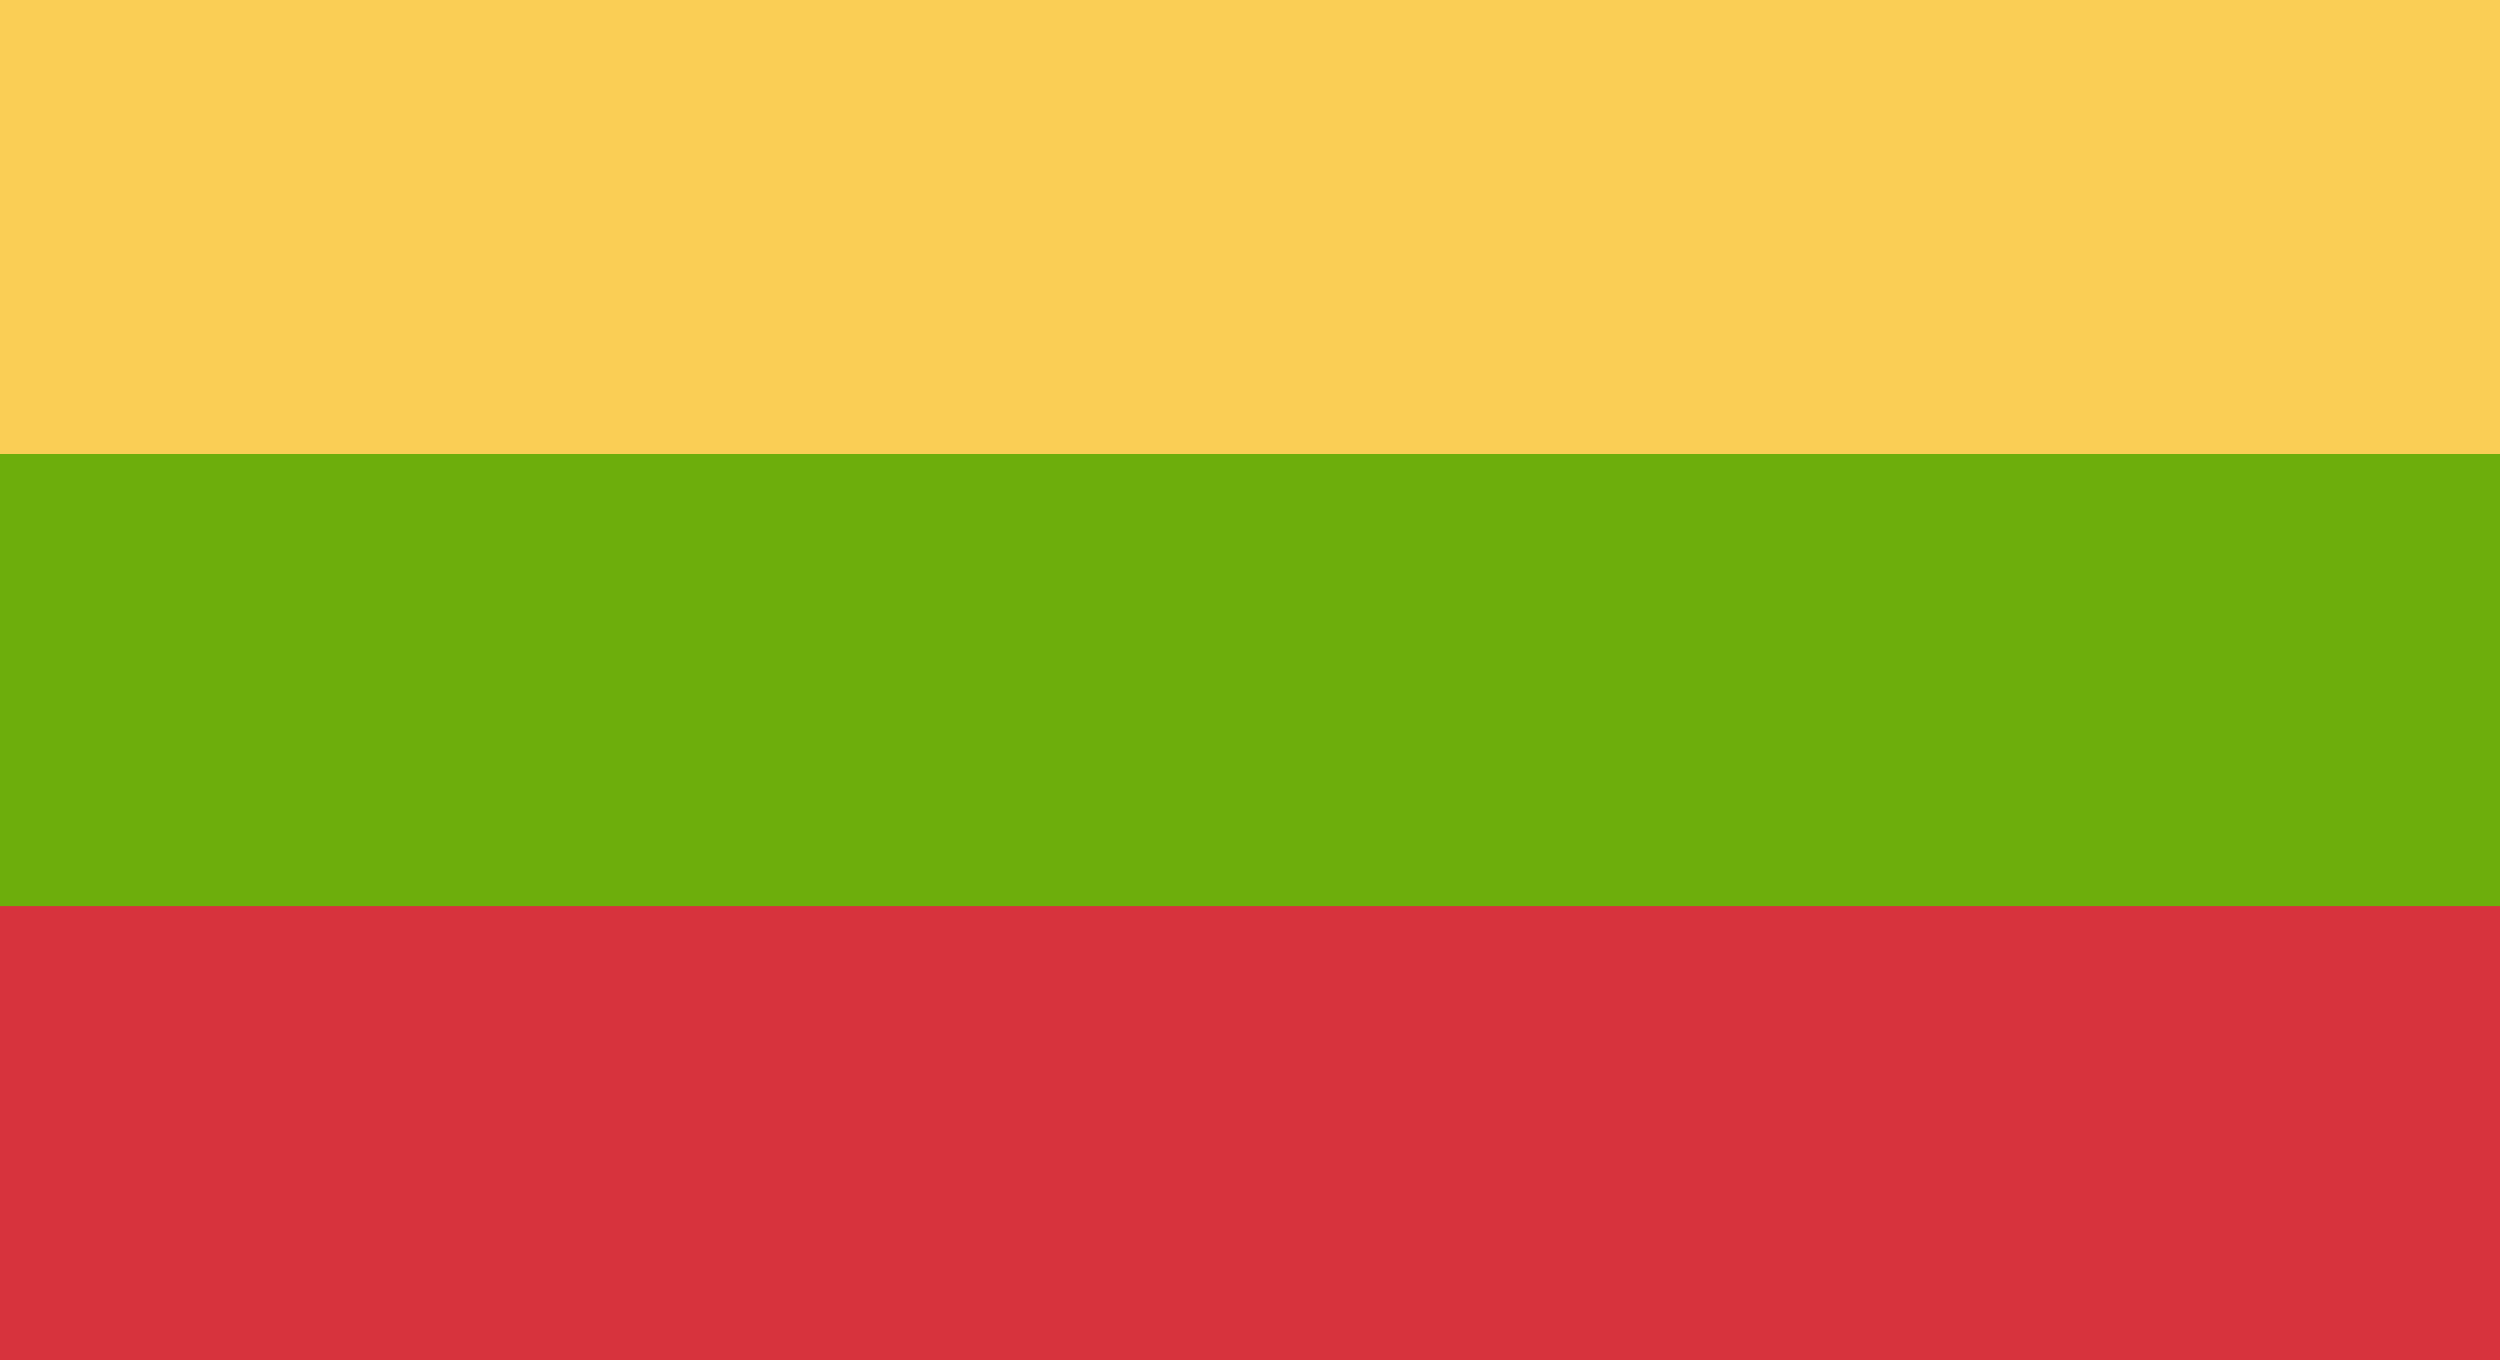
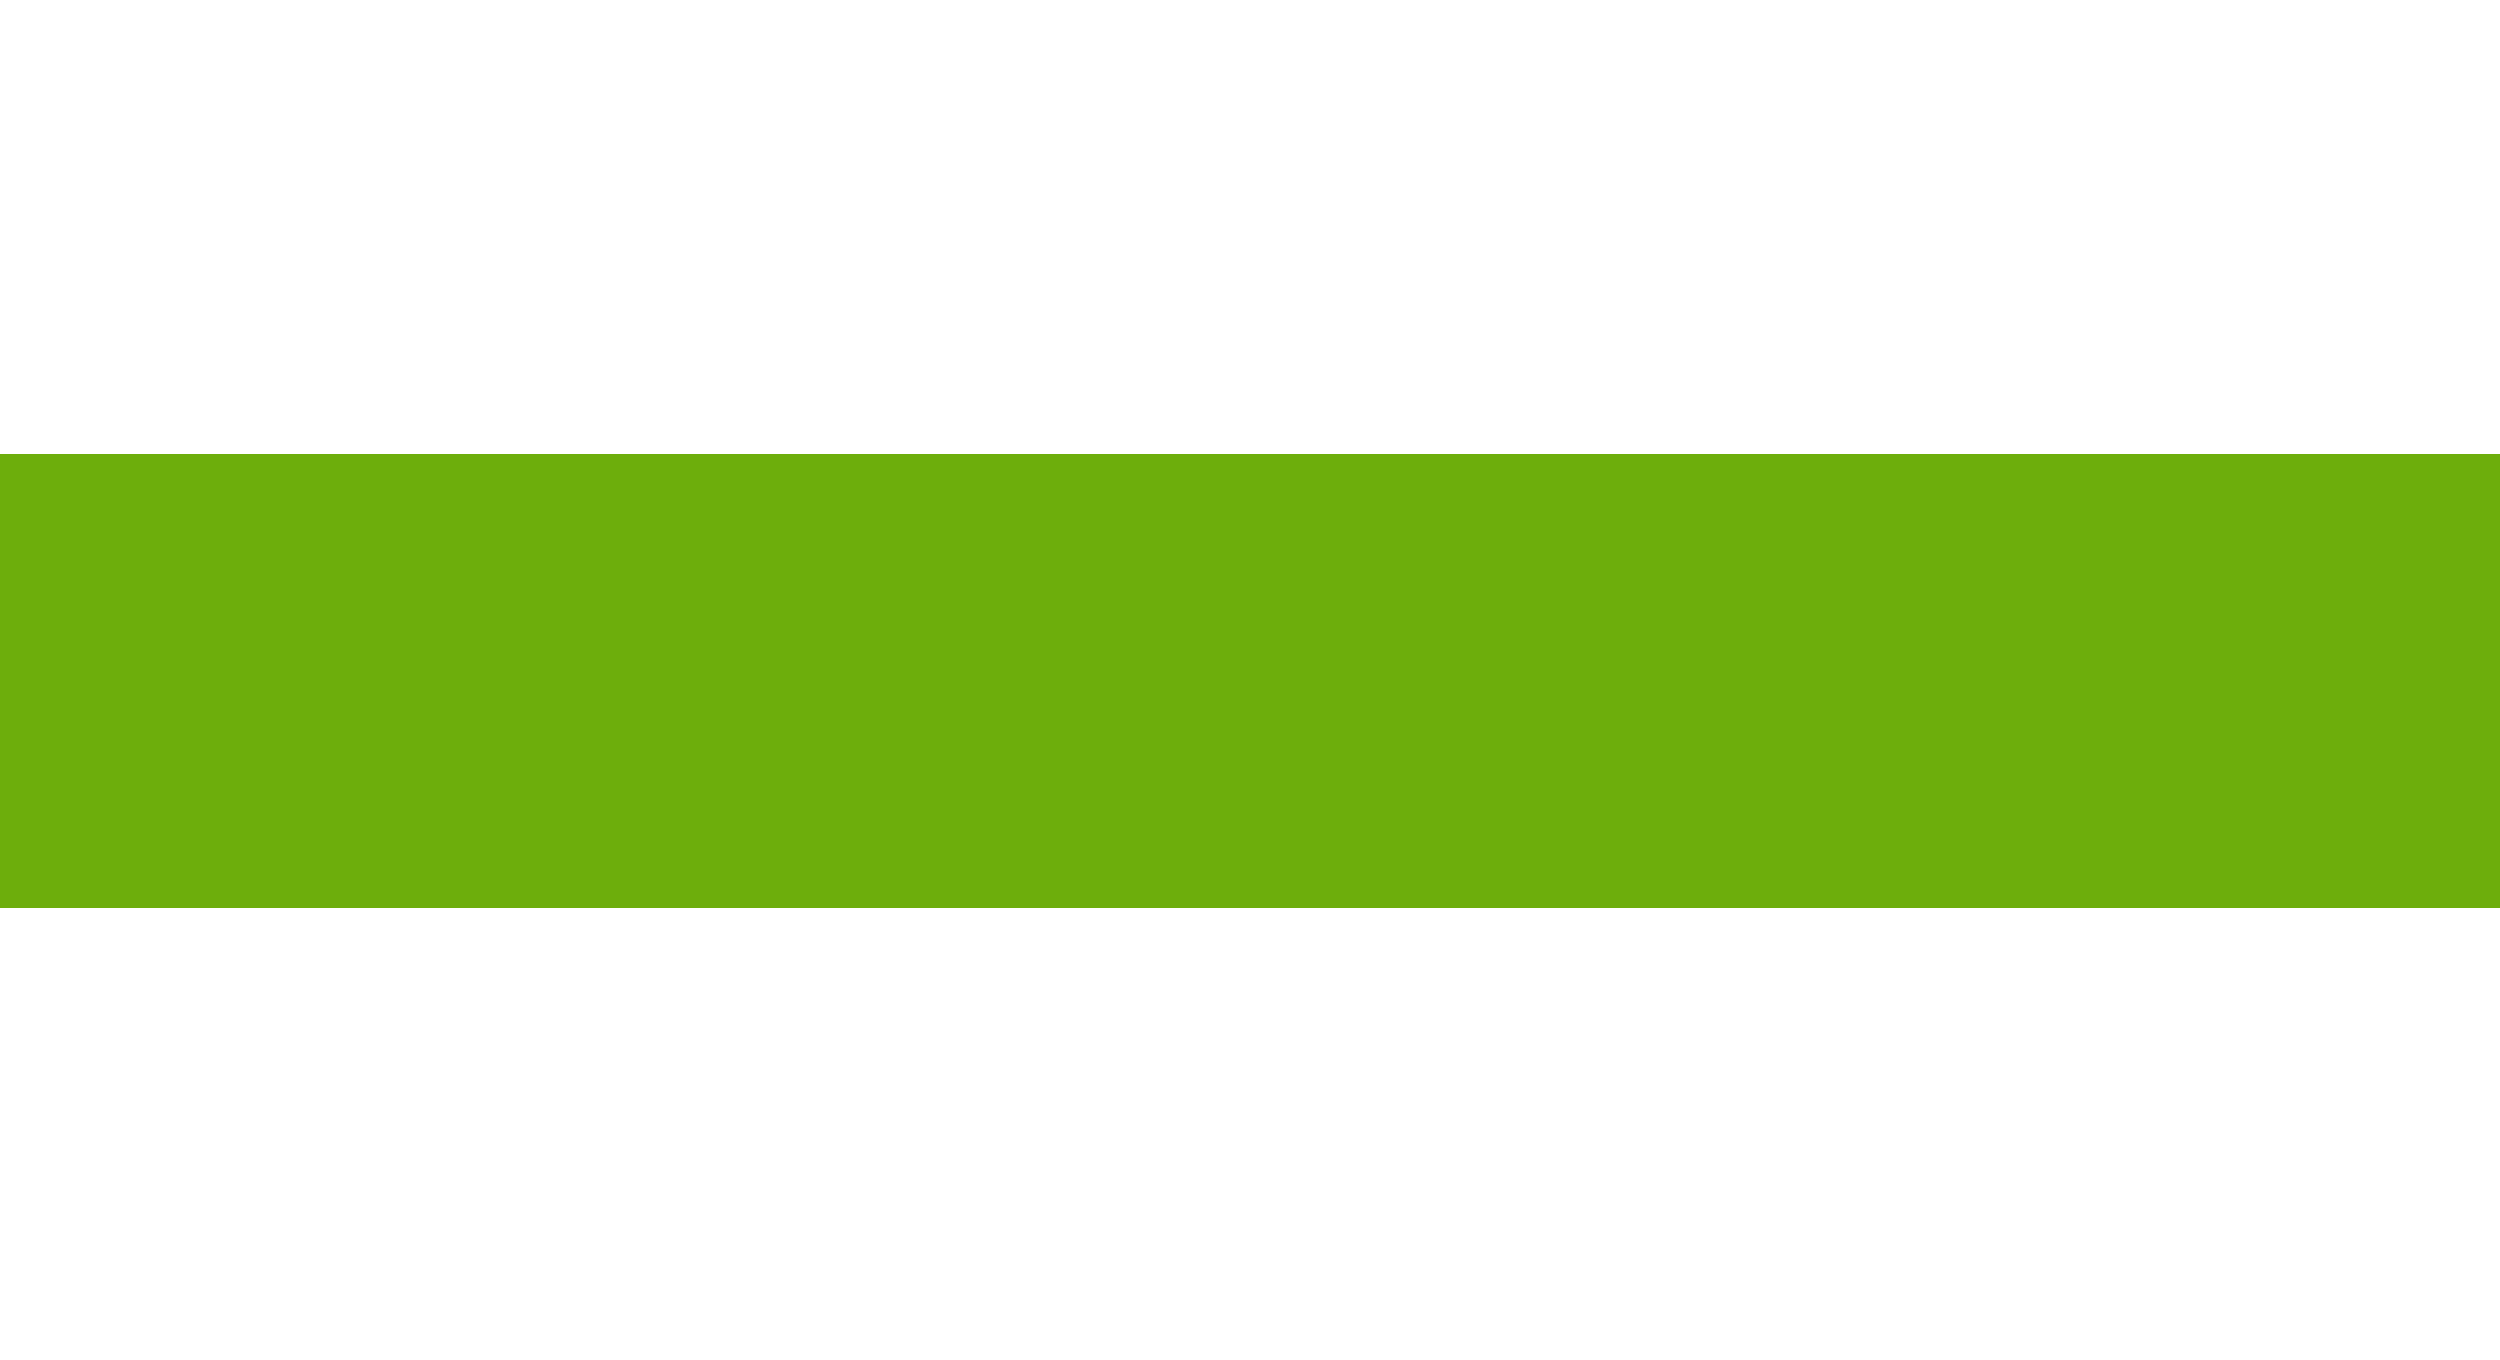
<svg xmlns="http://www.w3.org/2000/svg" width="21.228" height="11.549" viewBox="0 0 21.228 11.549">
  <g id="Group_14" data-name="Group 14" transform="translate(0 0)">
-     <rect id="Rectangle_8" data-name="Rectangle 8" width="21.228" height="3.855" transform="translate(0 0)" fill="#face55" />
    <rect id="Rectangle_9" data-name="Rectangle 9" width="21.228" height="3.855" transform="translate(0 3.855)" fill="#6dae0c" />
-     <rect id="Rectangle_10" data-name="Rectangle 10" width="21.228" height="3.855" transform="translate(0 7.694)" fill="#d7333d" />
  </g>
</svg>